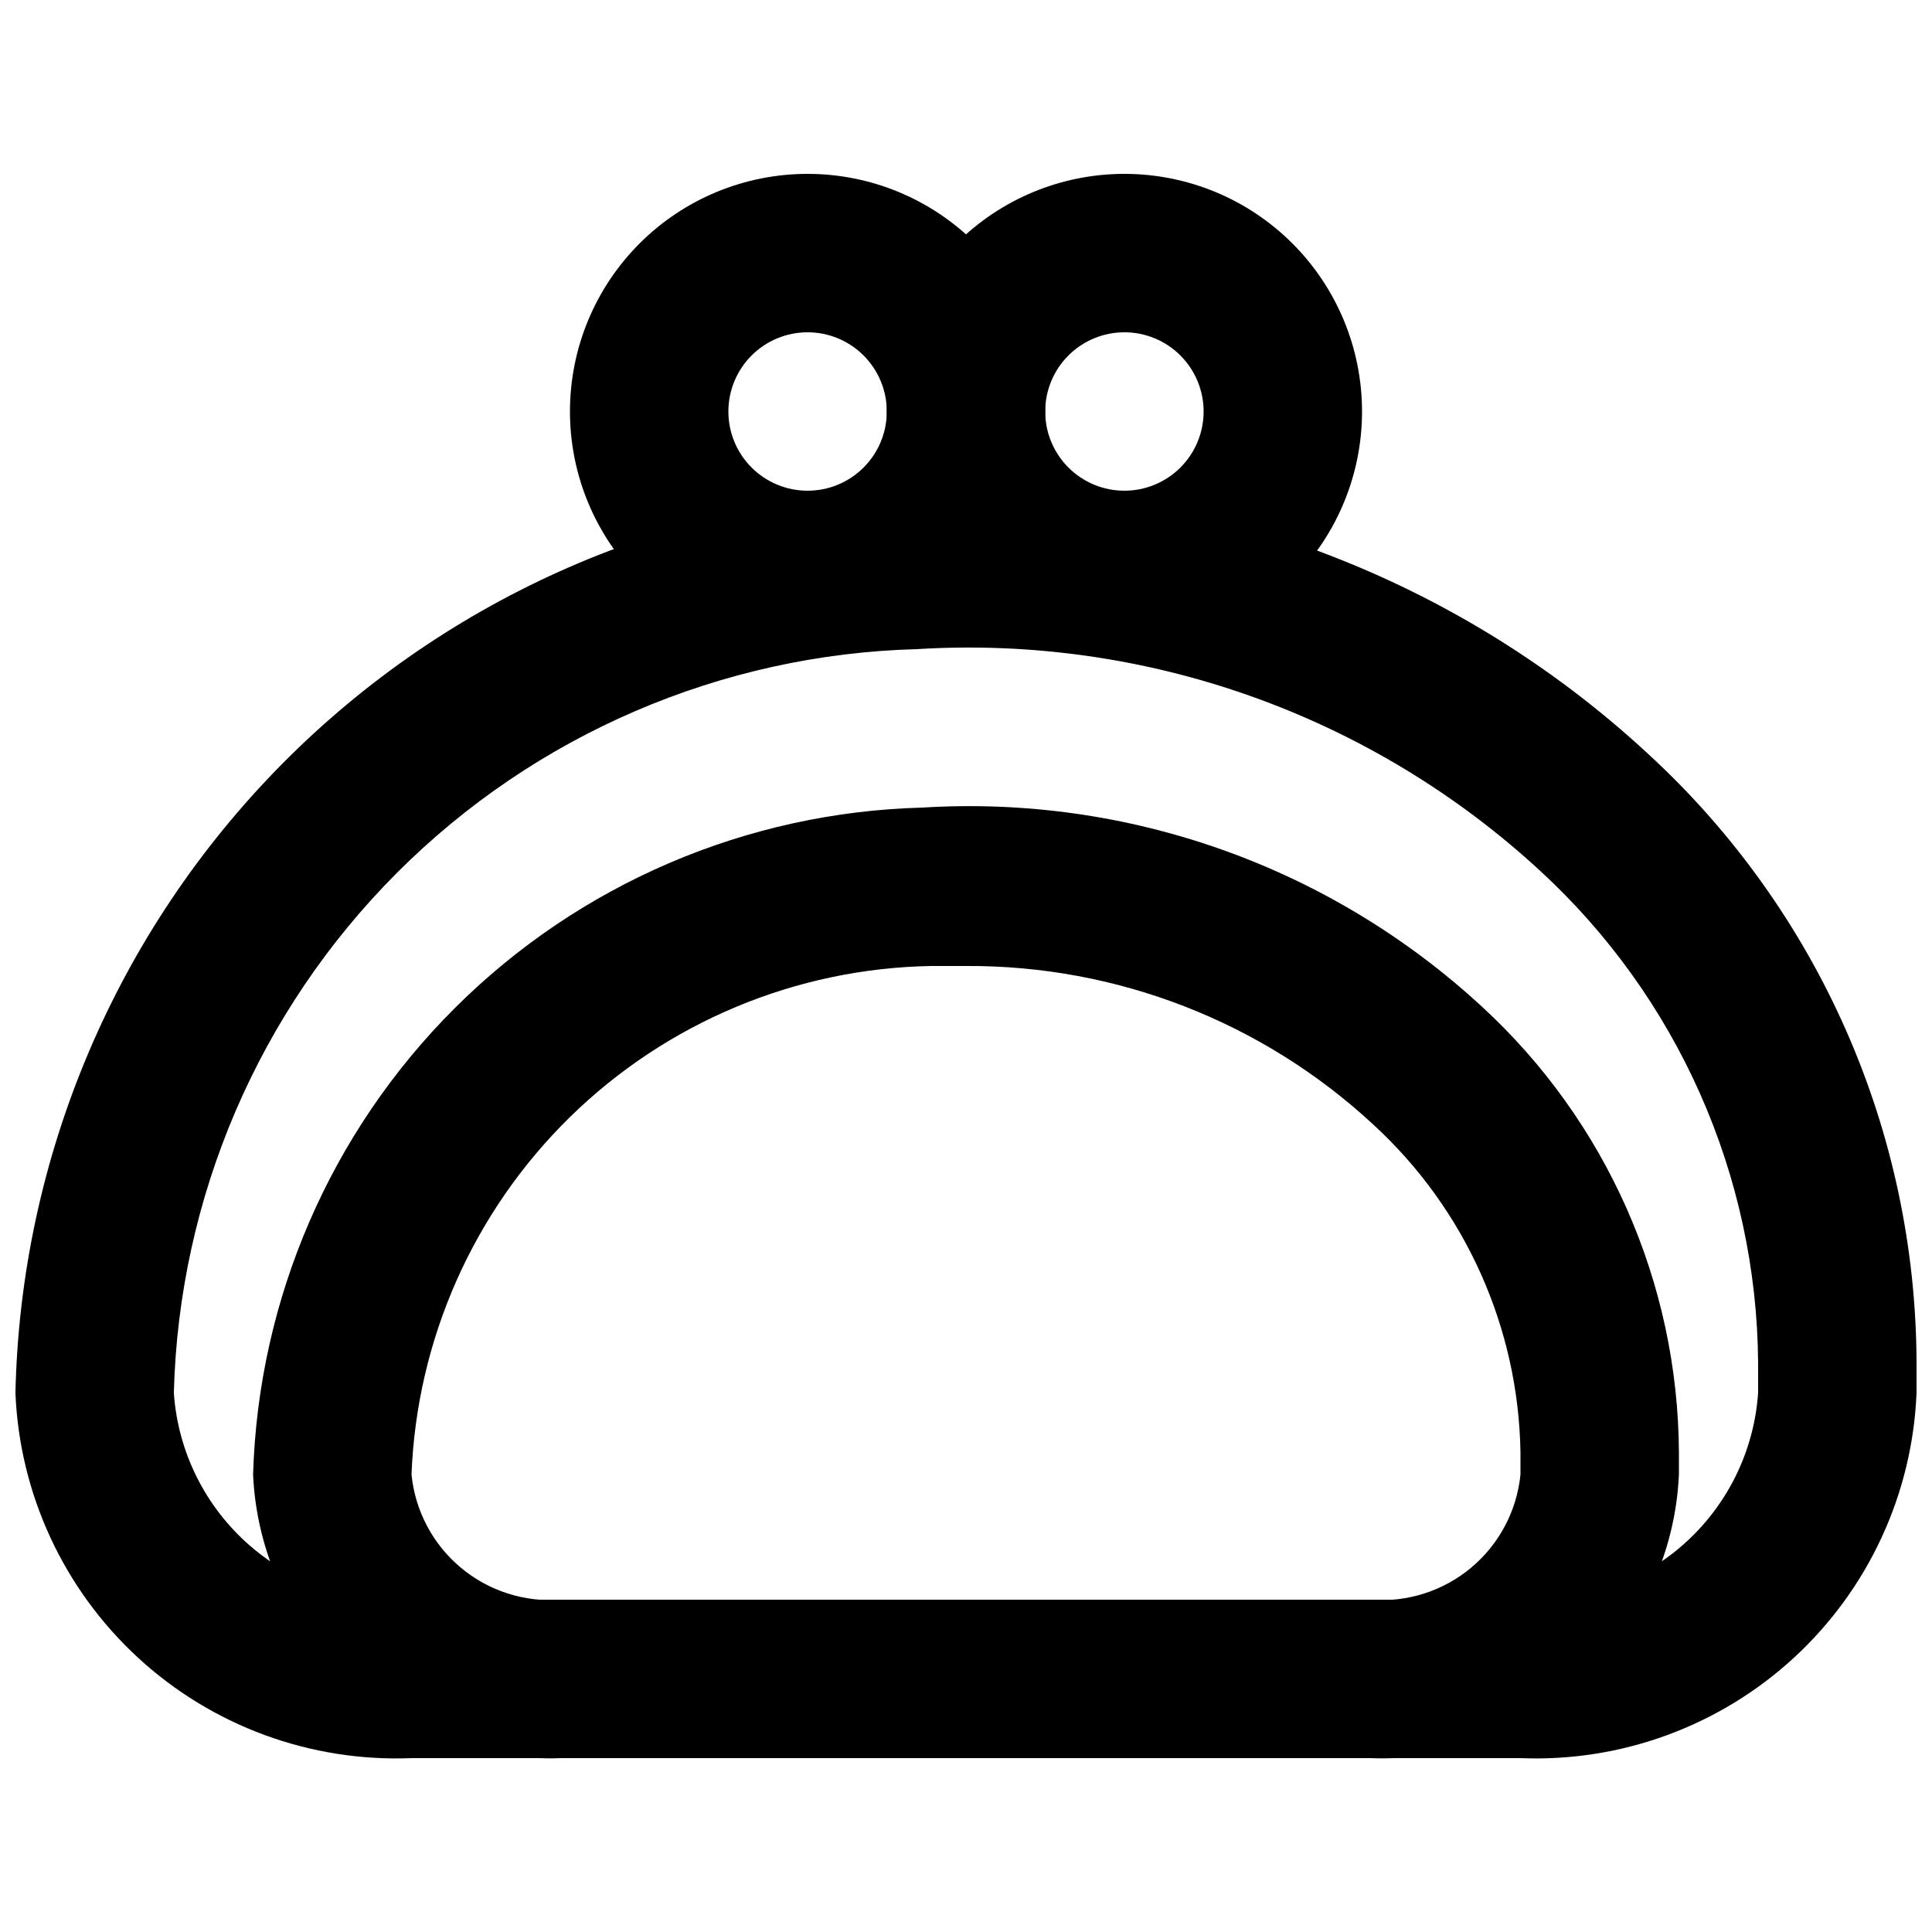
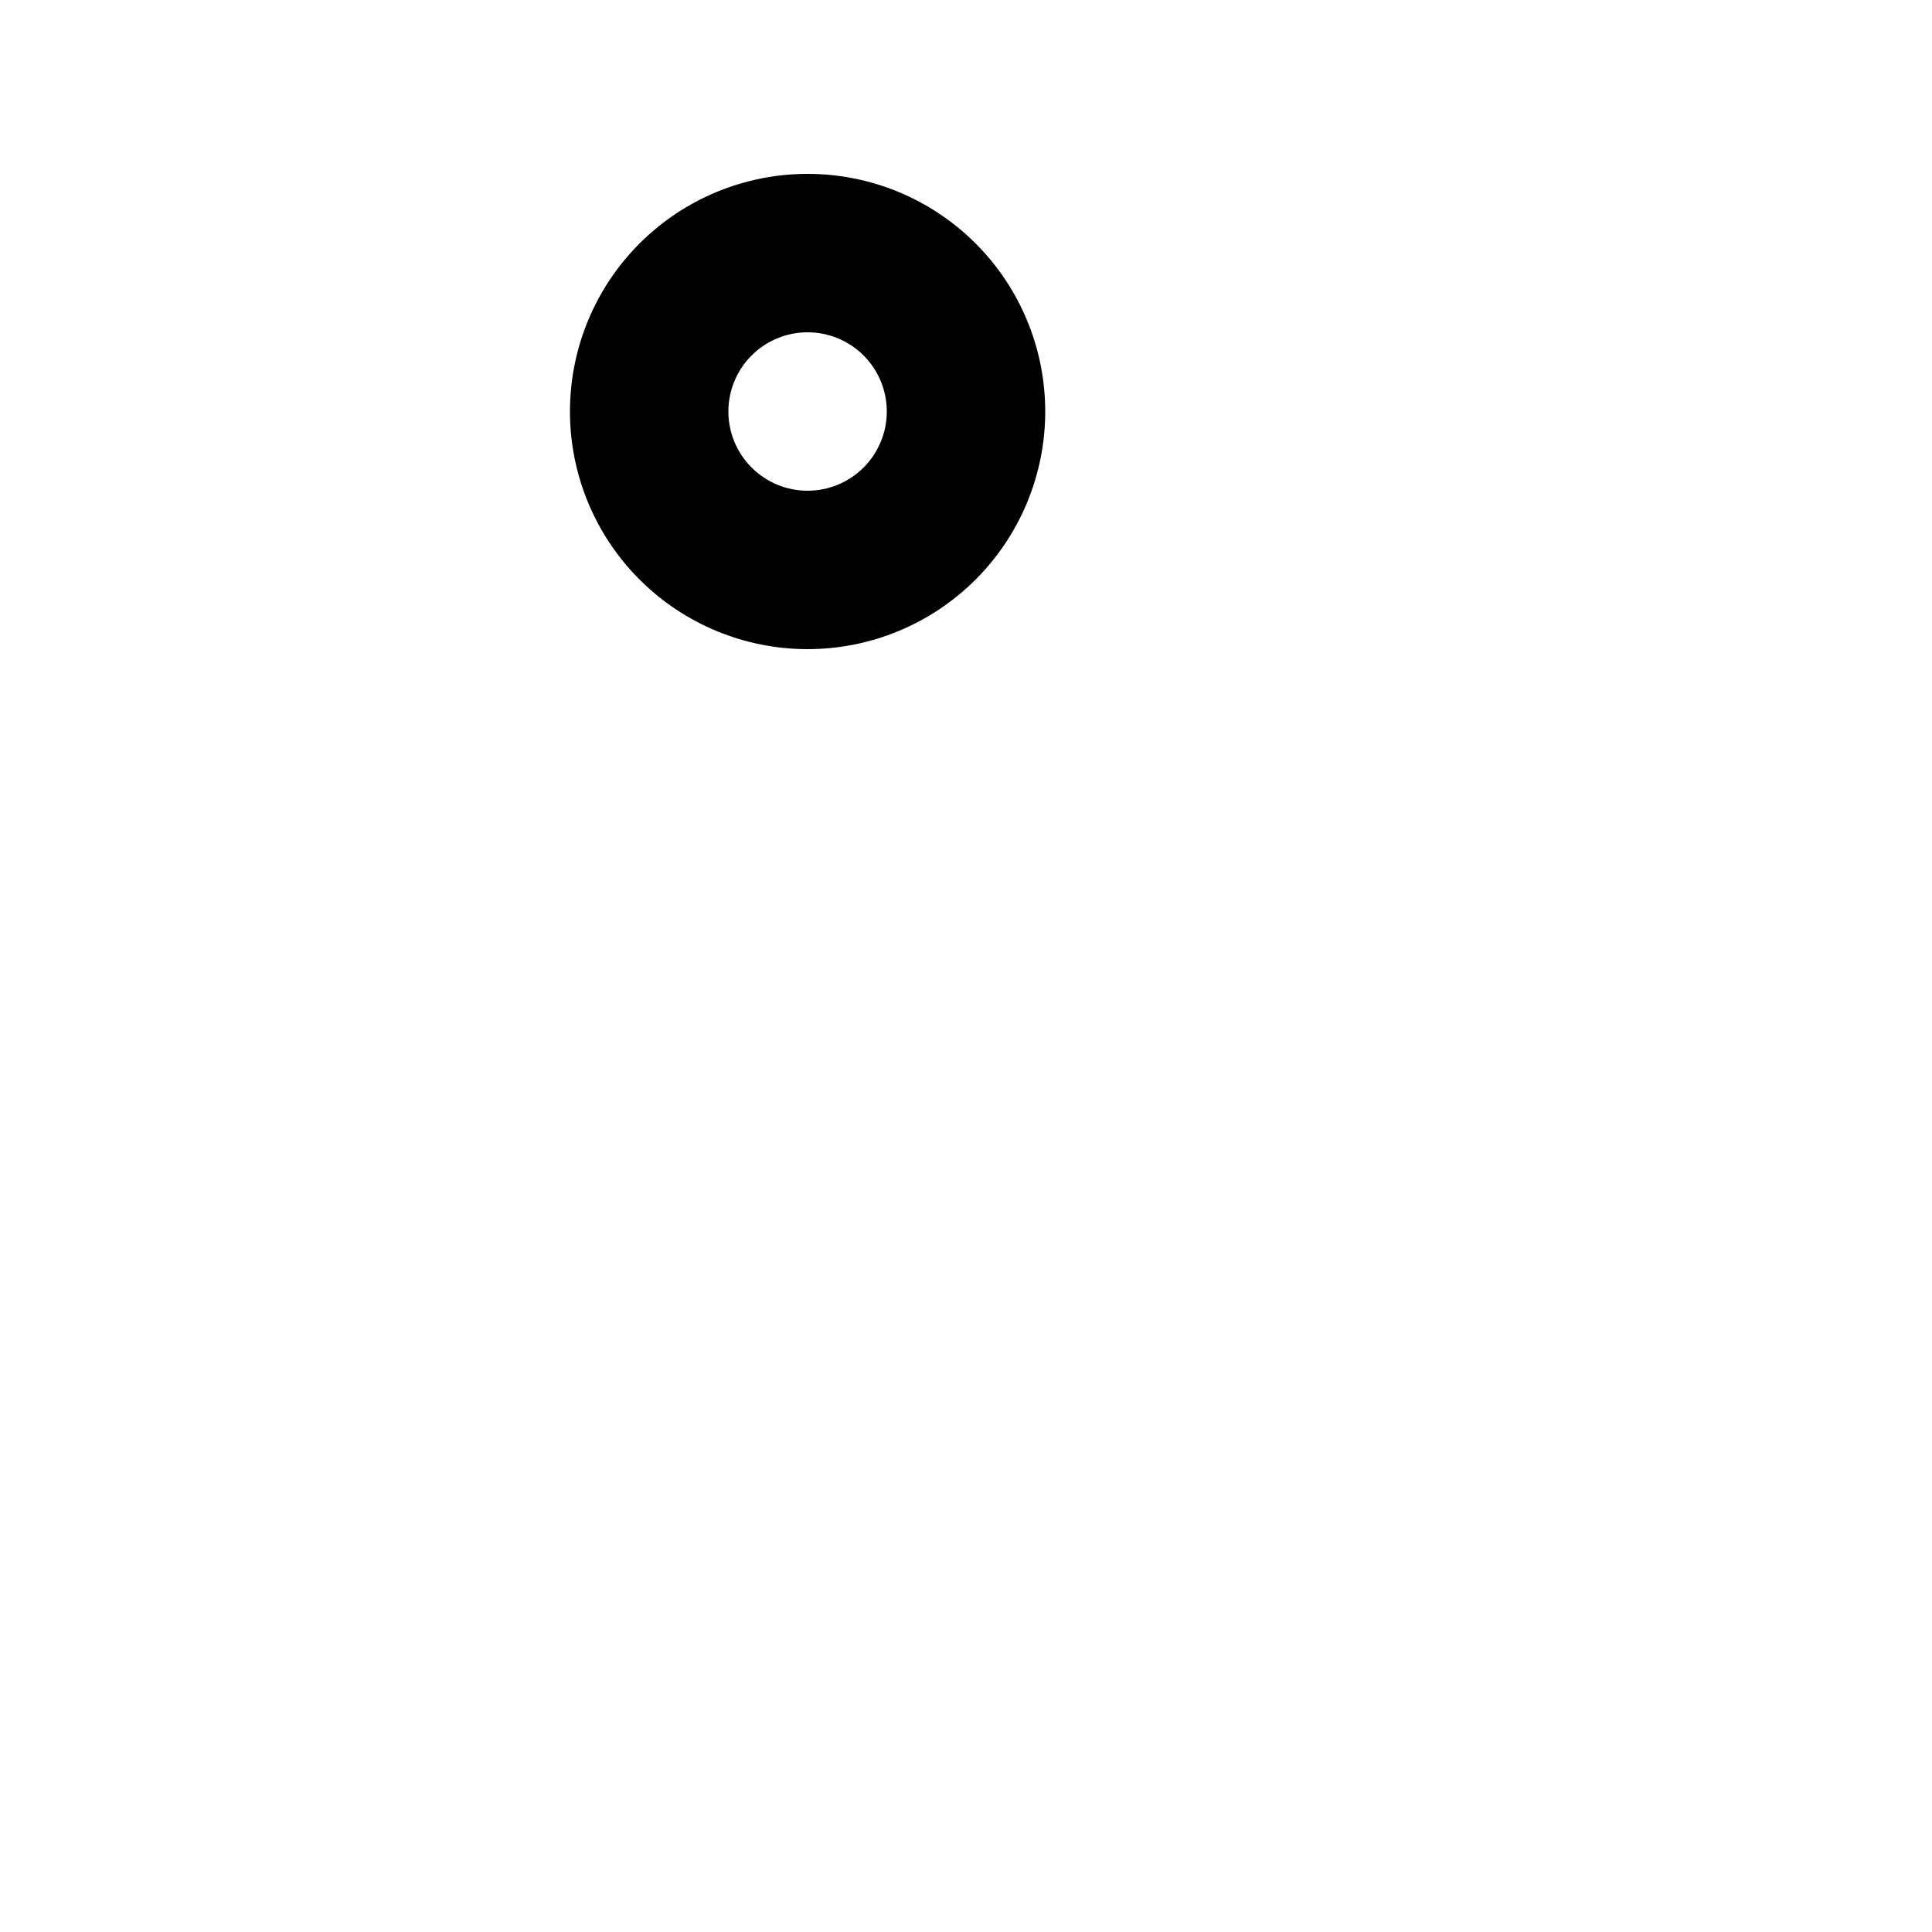
<svg xmlns="http://www.w3.org/2000/svg" width="800px" height="800px" version="1.1" viewBox="144 144 512 512">
  <defs>
    <clipPath id="a">
-       <path d="m148.09 273h503.81v337h-503.81z" />
-     </clipPath>
+       </clipPath>
  </defs>
  <g clip-path="url(#a)">
-     <path d="m546.94 609.92h-293.89c-26.75 1.082-52.836-8.508-72.516-26.652-19.684-18.148-31.355-43.371-32.445-70.121 1.363-62.551 26.652-122.2 70.656-166.68 44.008-44.477 103.39-70.395 165.93-72.418 35.746-2.281 71.582 2.742 105.33 14.758 33.742 12.02 64.688 30.781 90.945 55.145 22.27 20.512 40.066 45.398 52.273 73.102 12.211 27.707 18.57 57.633 18.68 87.906v8.188c-1.09 26.75-12.762 51.973-32.441 70.121-19.684 18.145-45.77 27.734-72.52 26.652zm-159.96-293.89c-51.824 1.379-101.14 22.598-137.78 59.273-36.637 36.676-57.805 86.016-59.129 137.84 1.074 15.621 8.316 30.172 20.129 40.449s27.227 15.438 42.848 14.34h293.89c15.621 1.098 31.035-4.062 42.848-14.34s19.055-24.828 20.129-40.449v-8.188c-0.195-24.488-5.422-48.676-15.355-71.066-9.93-22.387-24.352-42.496-42.371-59.082-22.148-20.438-48.203-36.18-76.594-46.281-28.395-10.102-58.535-14.352-88.613-12.496z" />
-   </g>
-   <path d="m507.27 609.92h-214.54c-20.777 0.797-41.027-6.656-56.328-20.738-15.297-14.078-24.406-33.641-25.332-54.414 1.379-46.547 20.527-90.801 53.516-123.67 32.992-32.875 77.312-51.867 123.87-53.078 26.98-1.676 54.02 2.129 79.492 11.184 25.469 9.055 48.844 23.176 68.711 41.504 33.098 30.414 52.039 73.238 52.27 118.19v5.879-0.004c-0.926 20.773-10.035 40.336-25.332 54.414-15.301 14.082-35.547 21.535-56.324 20.738zm-107.27-209.92h-9.238c-35.828 0.617-70.059 14.922-95.668 39.984-25.605 25.062-40.648 58.977-42.039 94.781 0.957 9.621 5.648 18.484 13.066 24.684 7.418 6.203 16.969 9.246 26.609 8.484h214.54c9.637 0.762 19.188-2.281 26.605-8.484 7.418-6.199 12.109-15.062 13.066-24.684v-5.879 0.004c-0.523-33.105-14.641-64.531-39.043-86.906-29.328-27.191-67.906-42.203-107.9-41.984z" />
-   <path d="m441.98 316.03c-16.703 0-32.723-6.637-44.531-18.445-11.812-11.812-18.445-27.828-18.445-44.531 0-16.703 6.633-32.723 18.445-44.531 11.809-11.812 27.828-18.445 44.531-18.445 16.699 0 32.719 6.633 44.527 18.445 11.812 11.809 18.445 27.828 18.445 44.531 0 16.703-6.633 32.719-18.445 44.531-11.809 11.809-27.828 18.445-44.527 18.445zm0-83.969c-5.57 0-10.91 2.211-14.844 6.148-3.938 3.938-6.148 9.277-6.148 14.844 0 5.566 2.211 10.906 6.148 14.844 3.934 3.938 9.273 6.148 14.844 6.148 5.566 0 10.906-2.211 14.844-6.148 3.934-3.938 6.148-9.277 6.148-14.844 0-5.566-2.215-10.906-6.148-14.844-3.938-3.938-9.277-6.148-14.844-6.148z" />
+     </g>
  <path d="m358.02 316.03c-16.703 0-32.723-6.637-44.531-18.445-11.812-11.812-18.445-27.828-18.445-44.531 0-16.703 6.633-32.723 18.445-44.531 11.809-11.812 27.828-18.445 44.531-18.445 16.699 0 32.719 6.633 44.531 18.445 11.809 11.809 18.445 27.828 18.445 44.531 0 16.703-6.637 32.719-18.445 44.531-11.812 11.809-27.832 18.445-44.531 18.445zm0-83.969c-5.57 0-10.906 2.211-14.844 6.148s-6.148 9.277-6.148 14.844c0 5.566 2.211 10.906 6.148 14.844s9.273 6.148 14.844 6.148c5.566 0 10.906-2.211 14.844-6.148 3.934-3.938 6.148-9.277 6.148-14.844 0-5.566-2.215-10.906-6.148-14.844-3.938-3.938-9.277-6.148-14.844-6.148z" />
</svg>